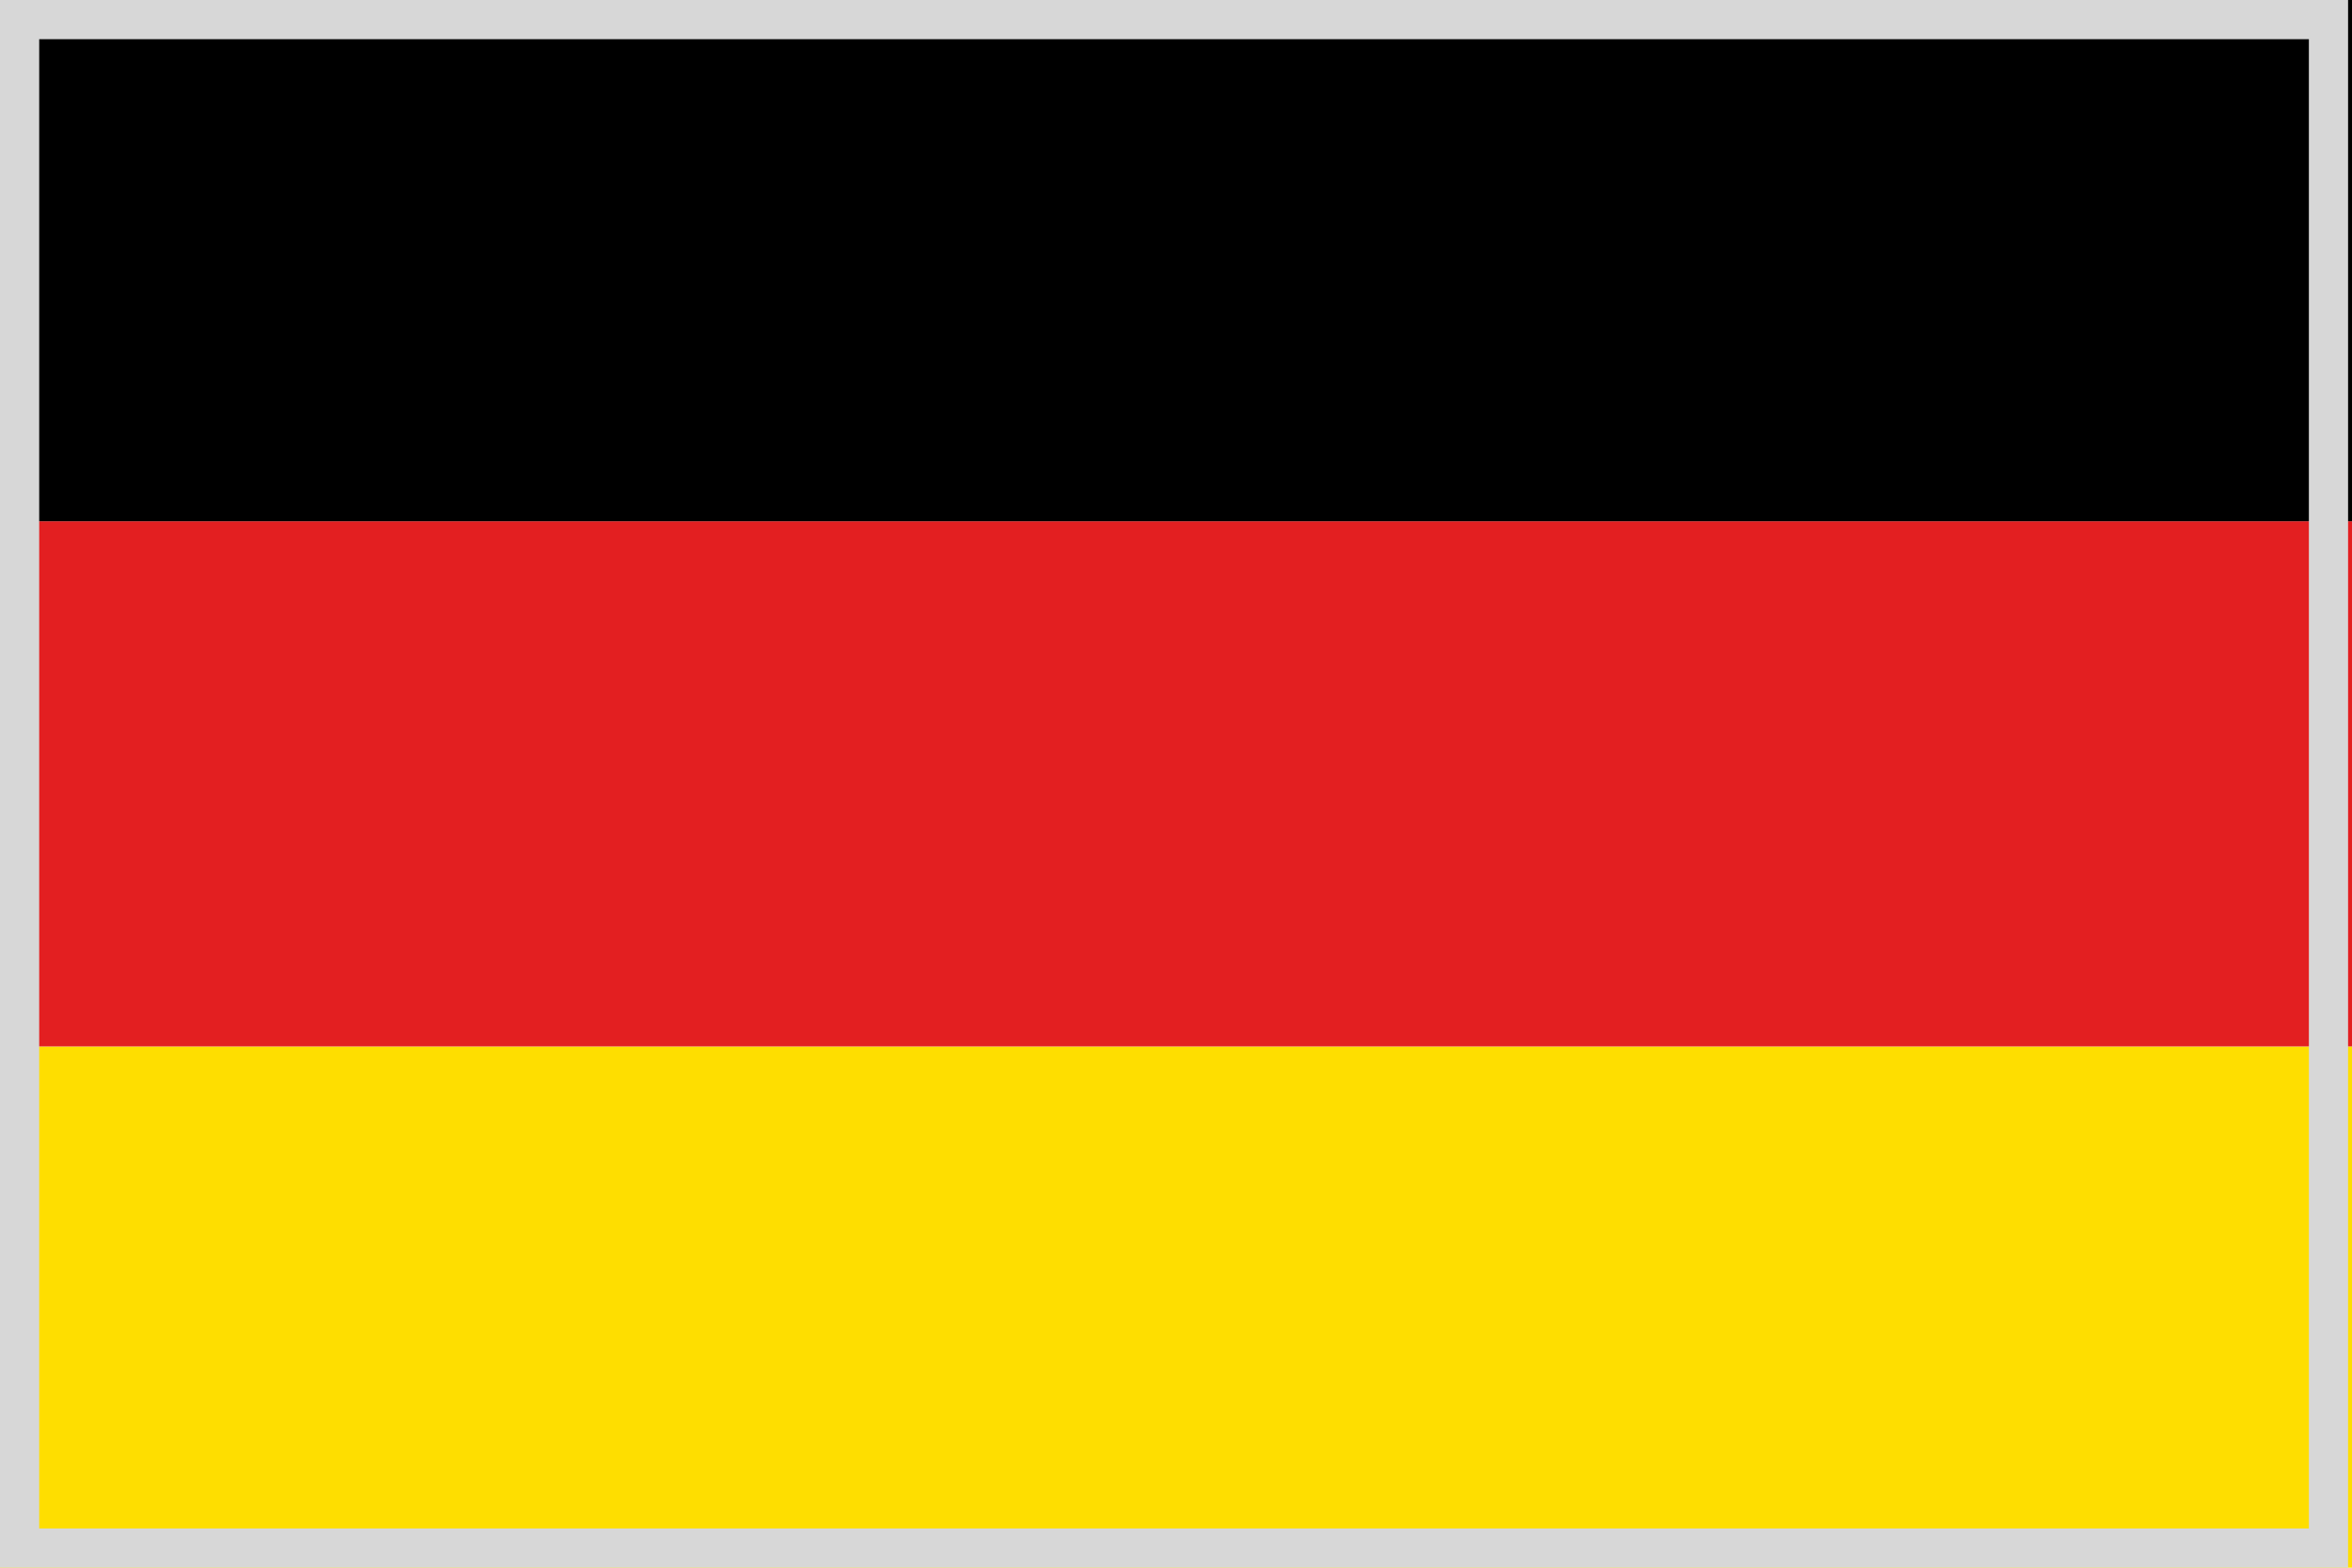
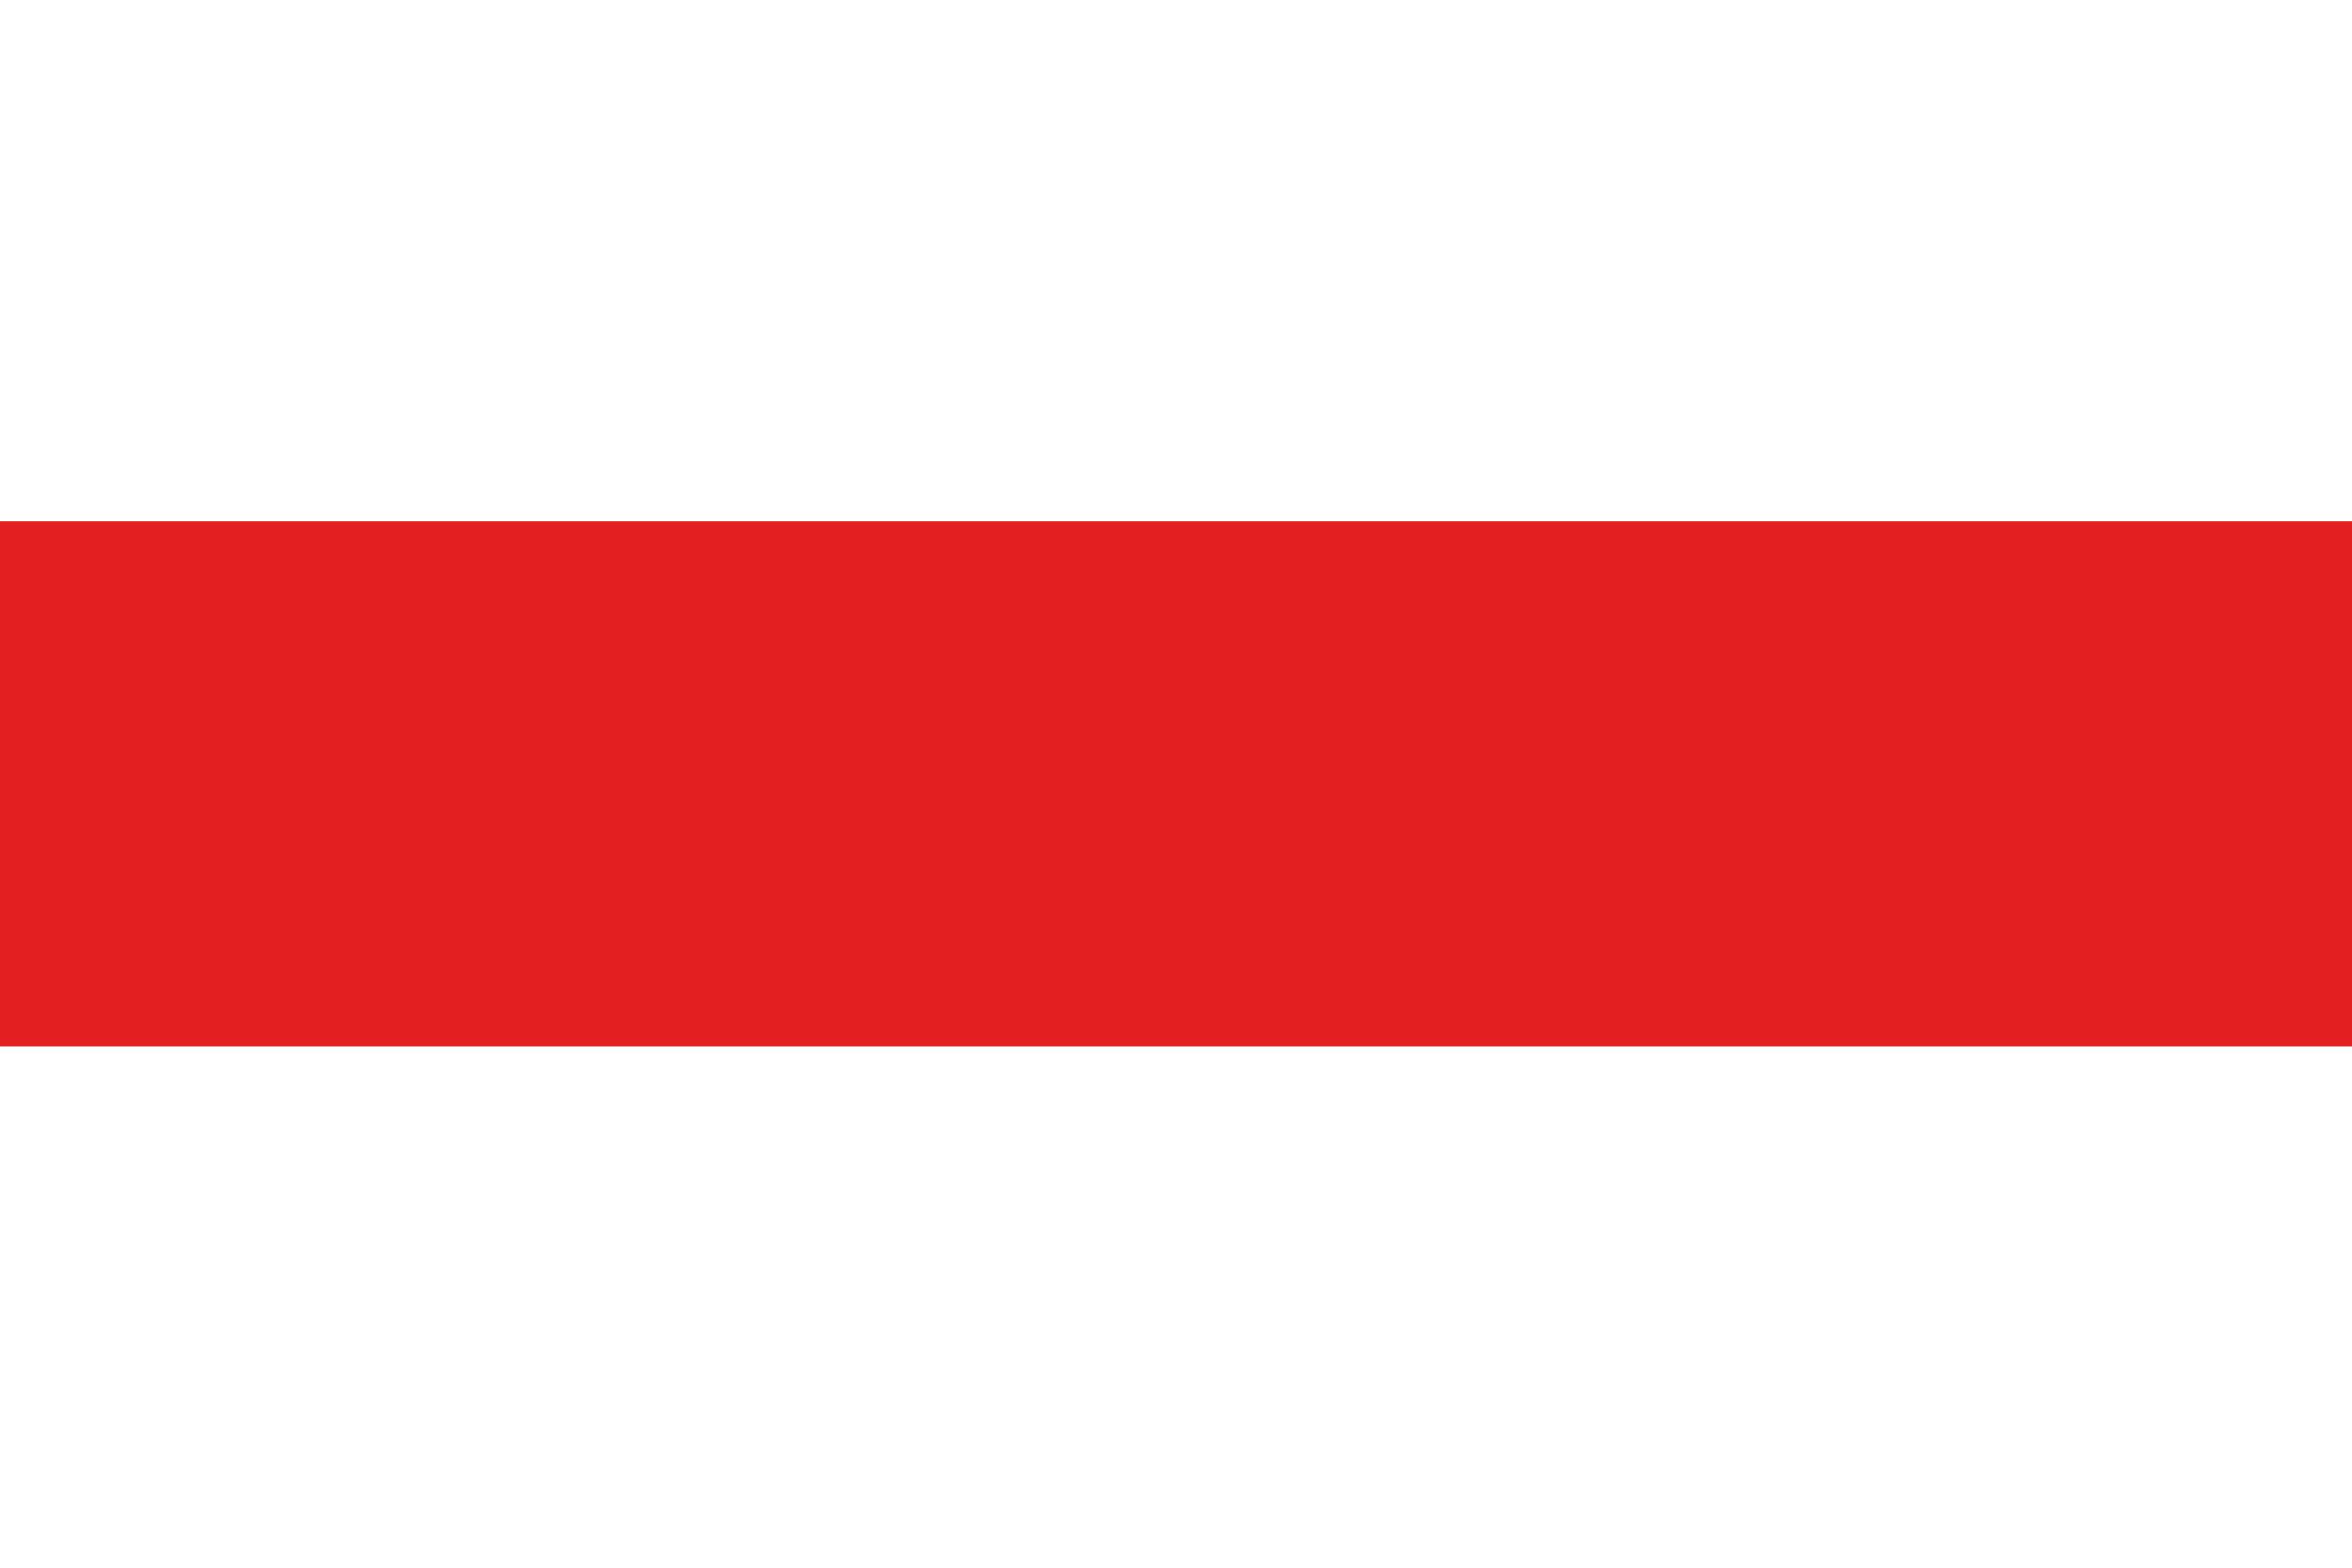
<svg xmlns="http://www.w3.org/2000/svg" version="1.1" id="Calque_1" x="0px" y="0px" viewBox="0 0 60 40" style="enable-background:new 0 0 60 40;" xml:space="preserve">
  <style type="text/css">
	.st0{fill:#FEDE00;}
	.st1{fill:#E31F21;}
	.st2{fill:#D7D7D7;}
</style>
  <g>
-     <polygon class="st0" points="60,40 60,26.7 0,26.7 0,40 60,40  " />
    <polygon class="st1" points="60,26.7 60,13.3 0,13.3 0,26.7 60,26.7  " />
-     <polygon points="60,13.3 60,0 0,0 0,13.3 60,13.3  " />
  </g>
  <g>
-     <path class="st2" d="M58.9,1v38H1V1H58.9 M59.9,0H0v40h59.9V0L59.9,0z" />
-   </g>
+     </g>
</svg>